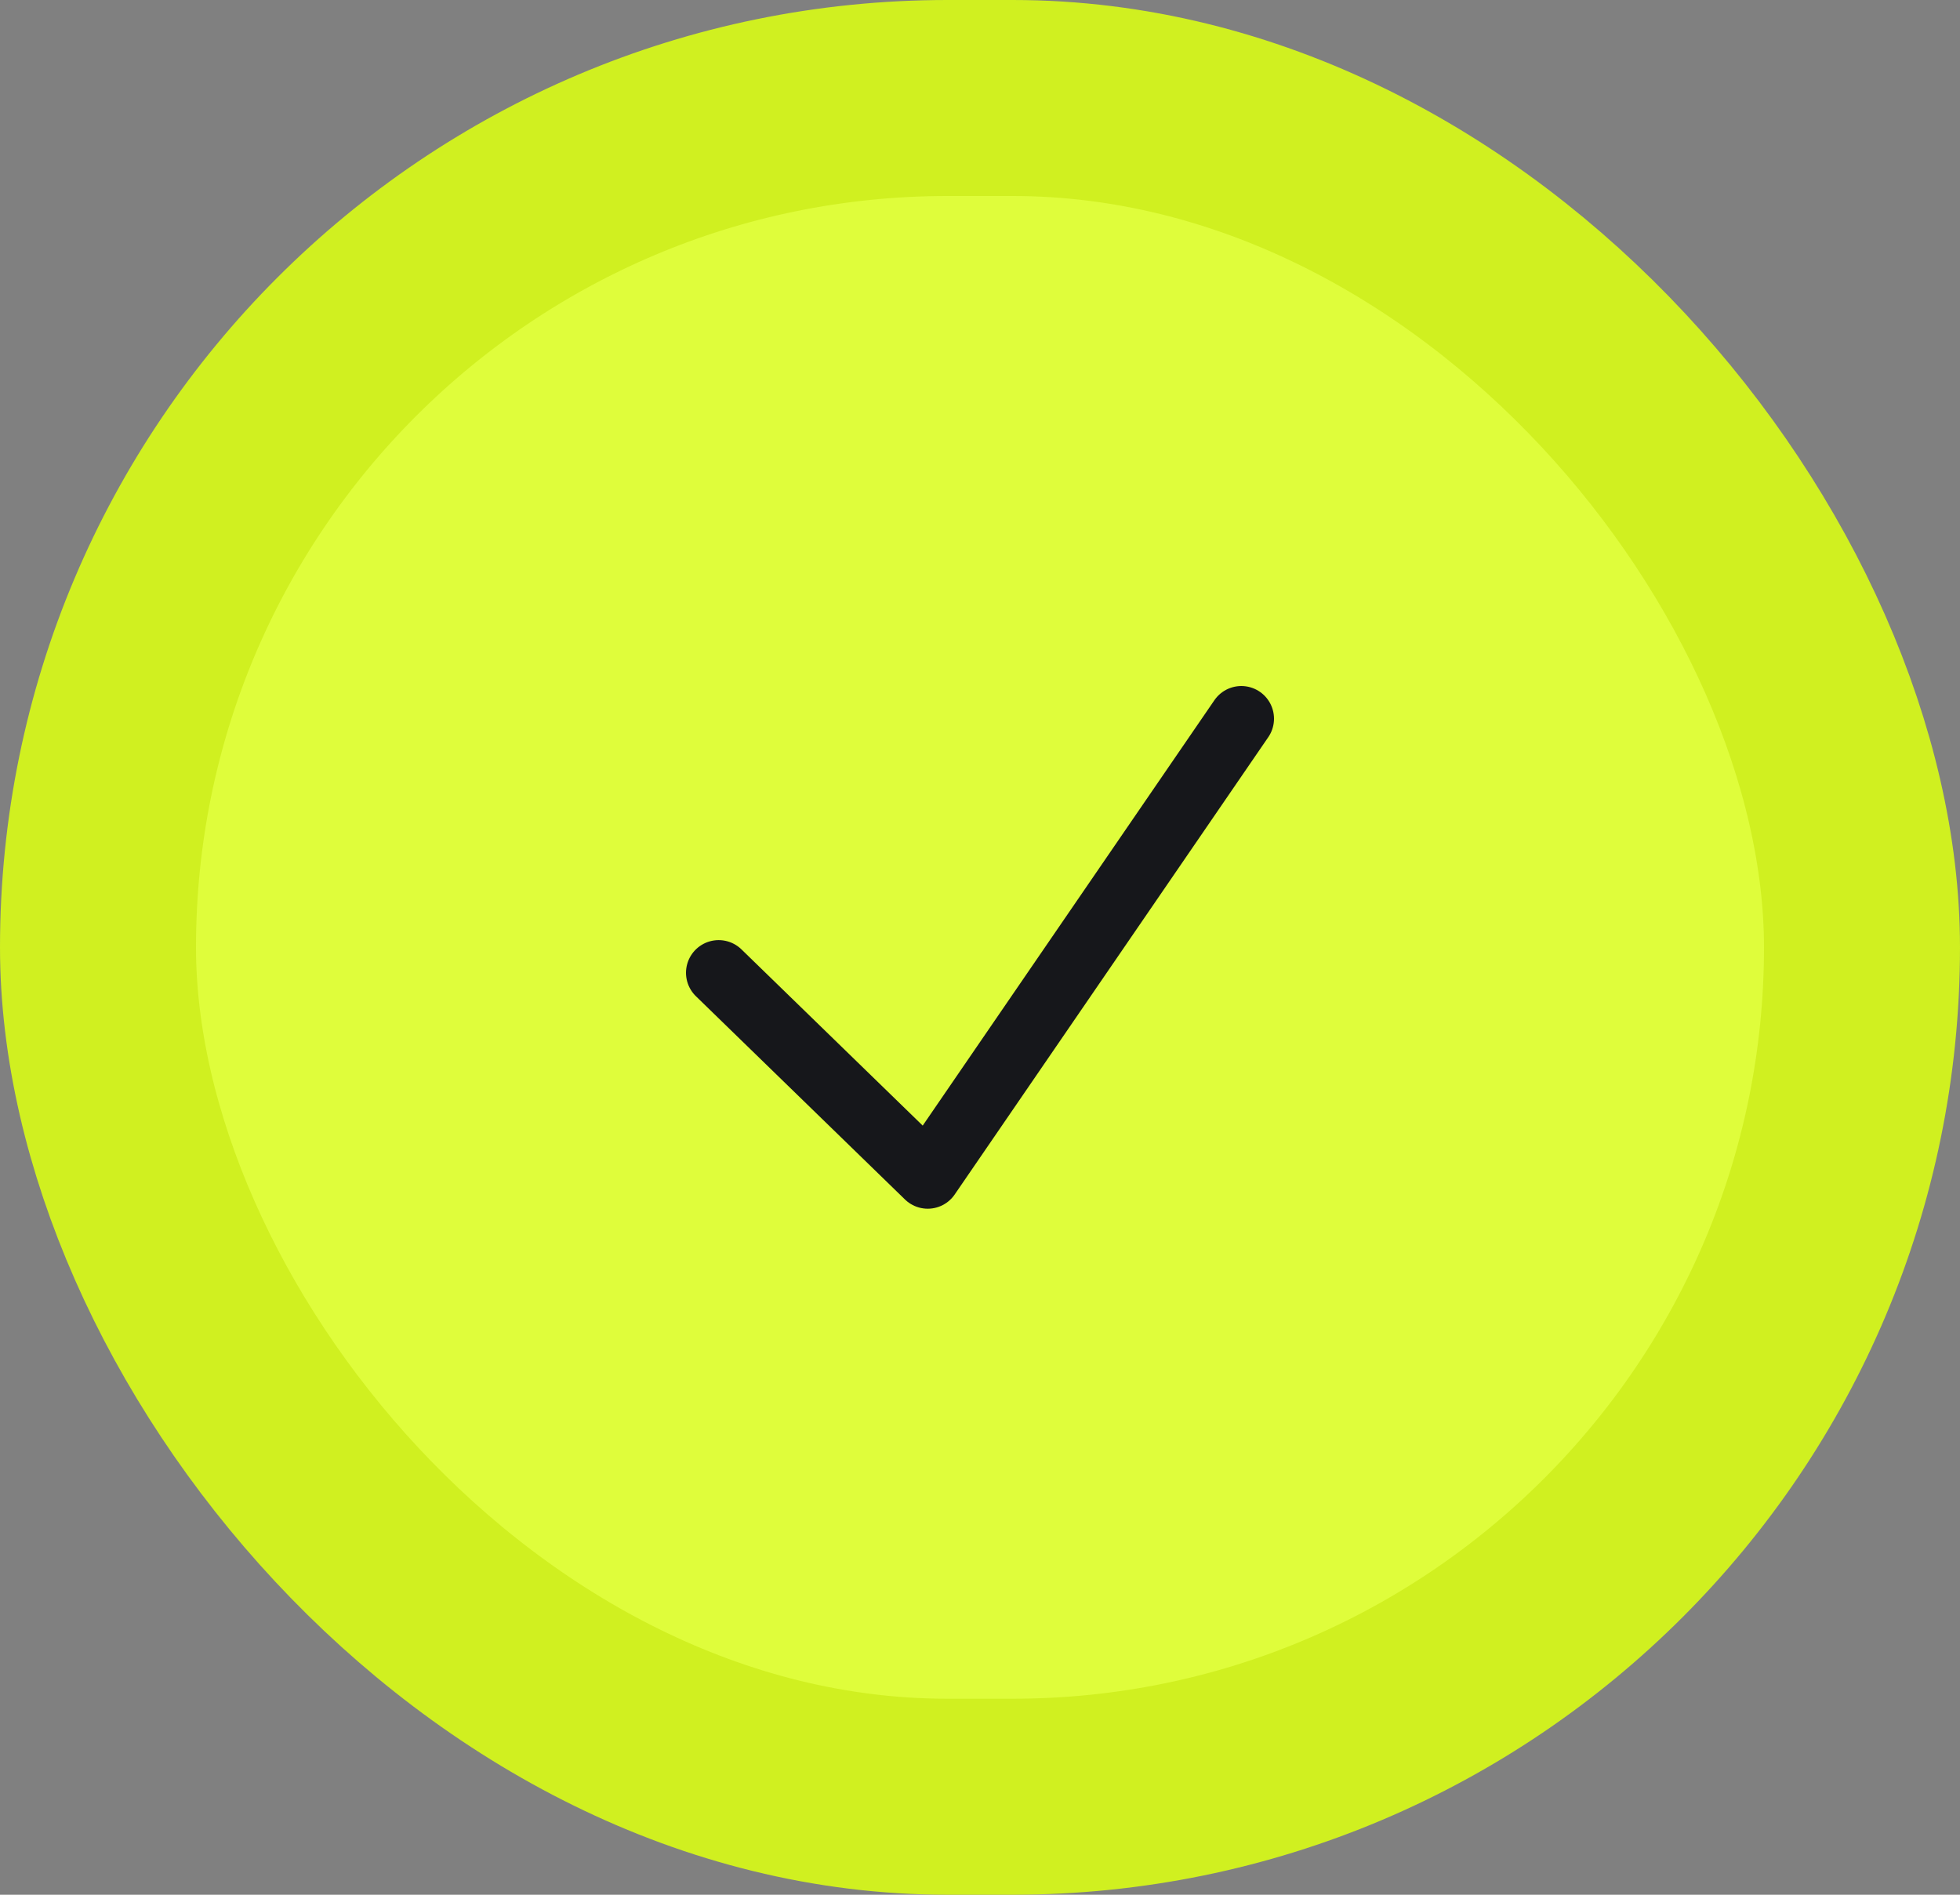
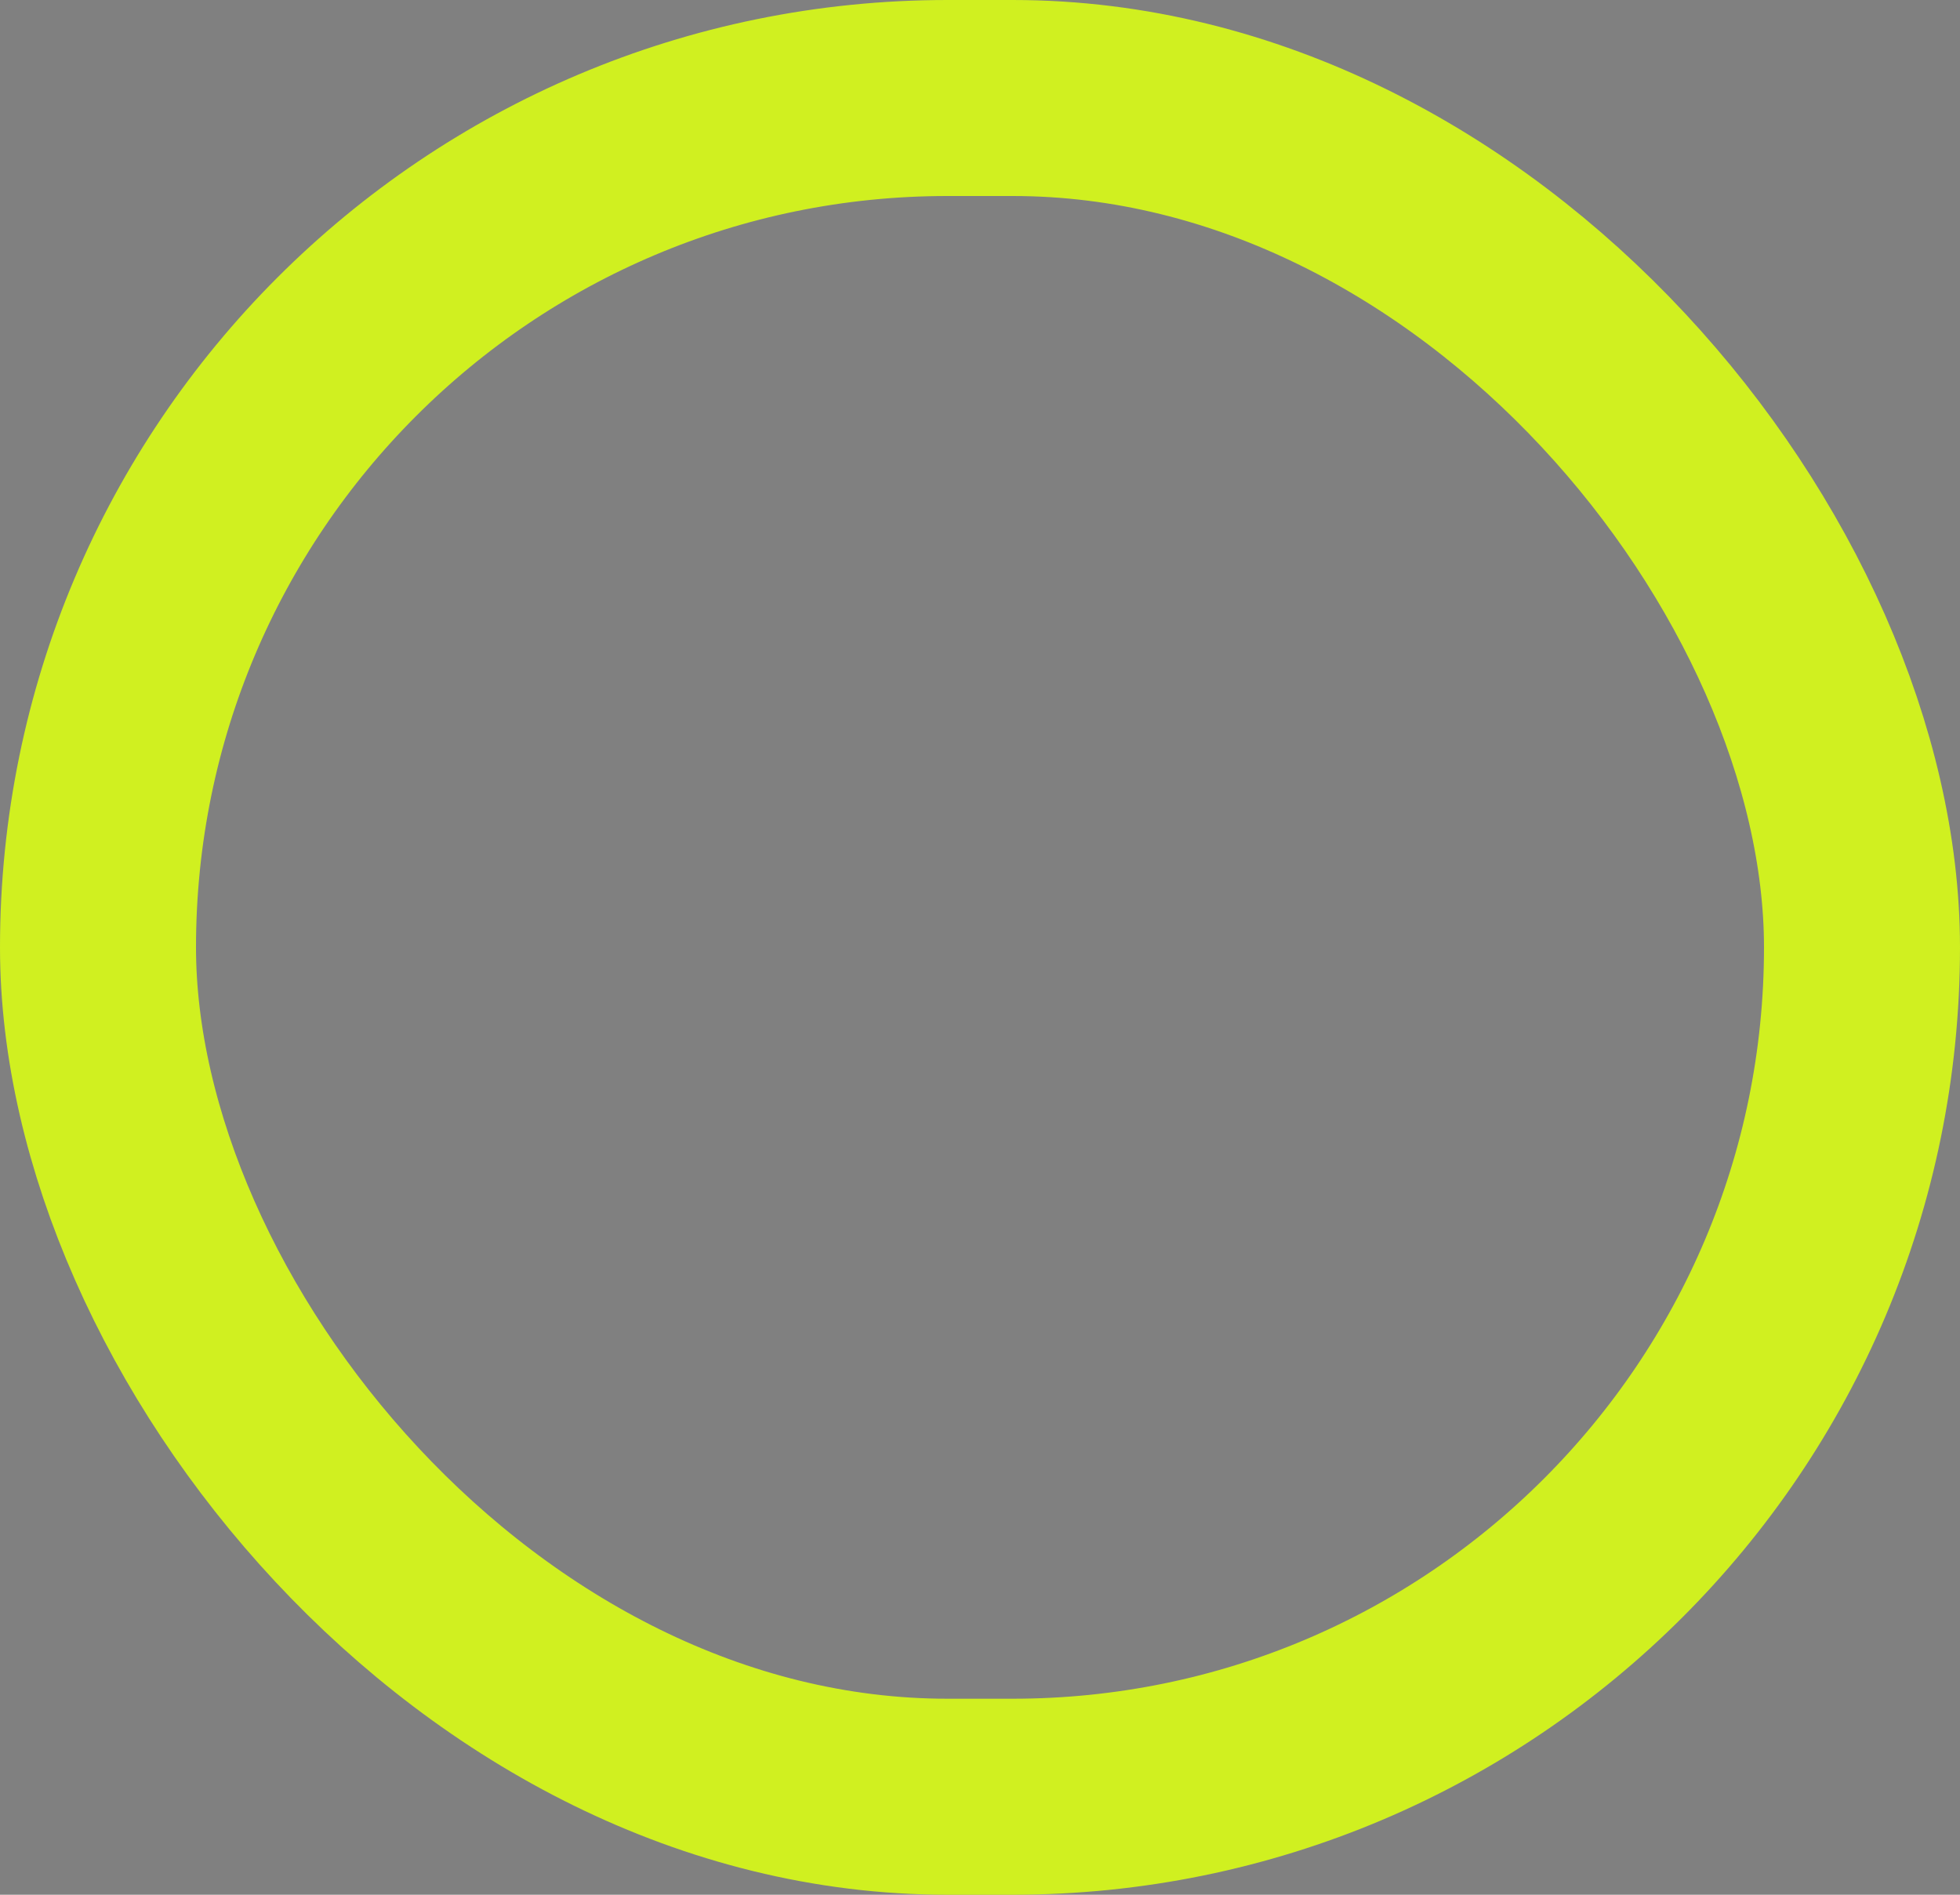
<svg xmlns="http://www.w3.org/2000/svg" width="30" height="29" viewBox="0 0 30 29" fill="none">
  <rect x="0" y="0" width="30" height="29" fill="#808080" stroke="none" />
-   <rect x="1.5" y="1.5" width="27" height="26" rx="13" fill="#DFFD3B" />
  <rect x="1.5" y="1.5" width="27" height="26" rx="13" stroke="#D0F020" stroke-width="3" />
-   <path d="M11 14.889L14.2 18L19 11" stroke="#16171B" stroke-linecap="round" stroke-linejoin="round" />
</svg>